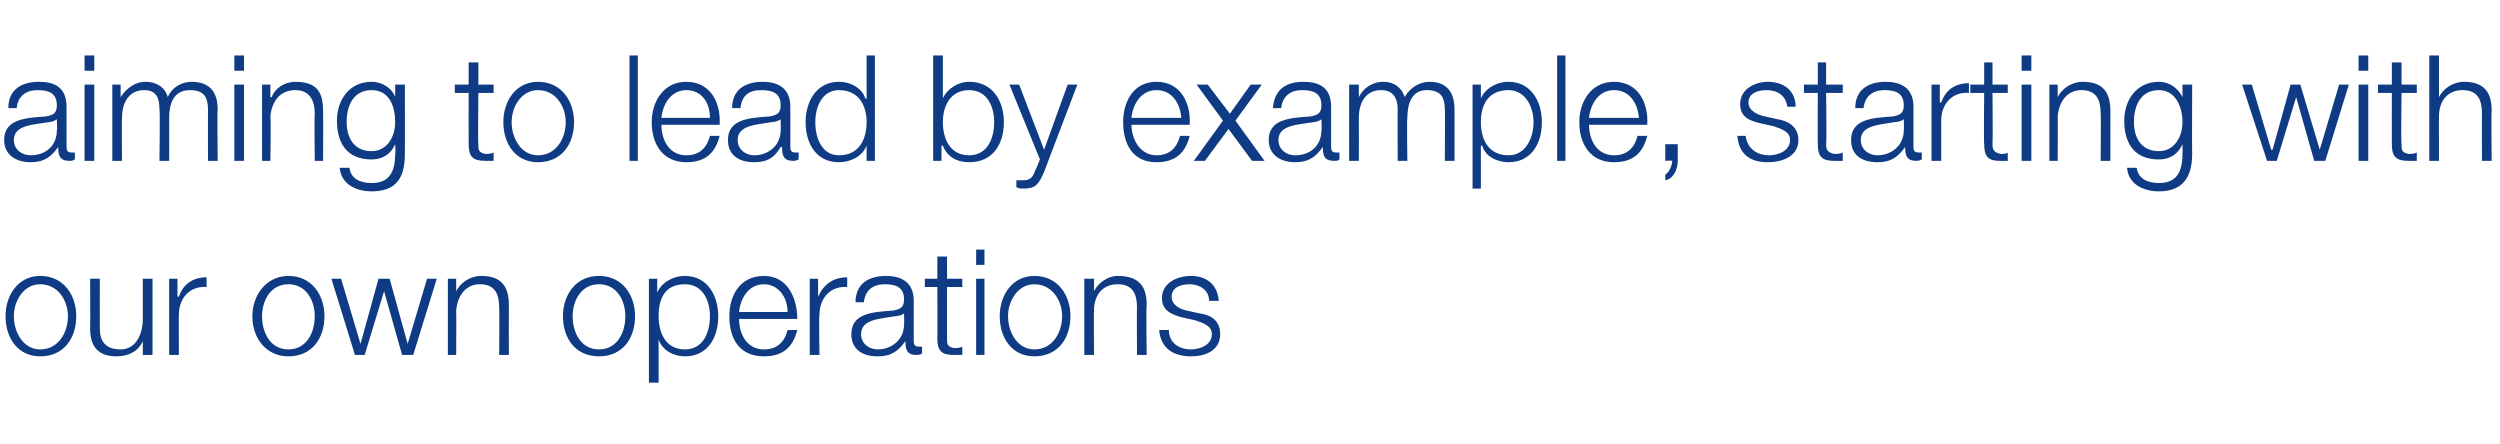
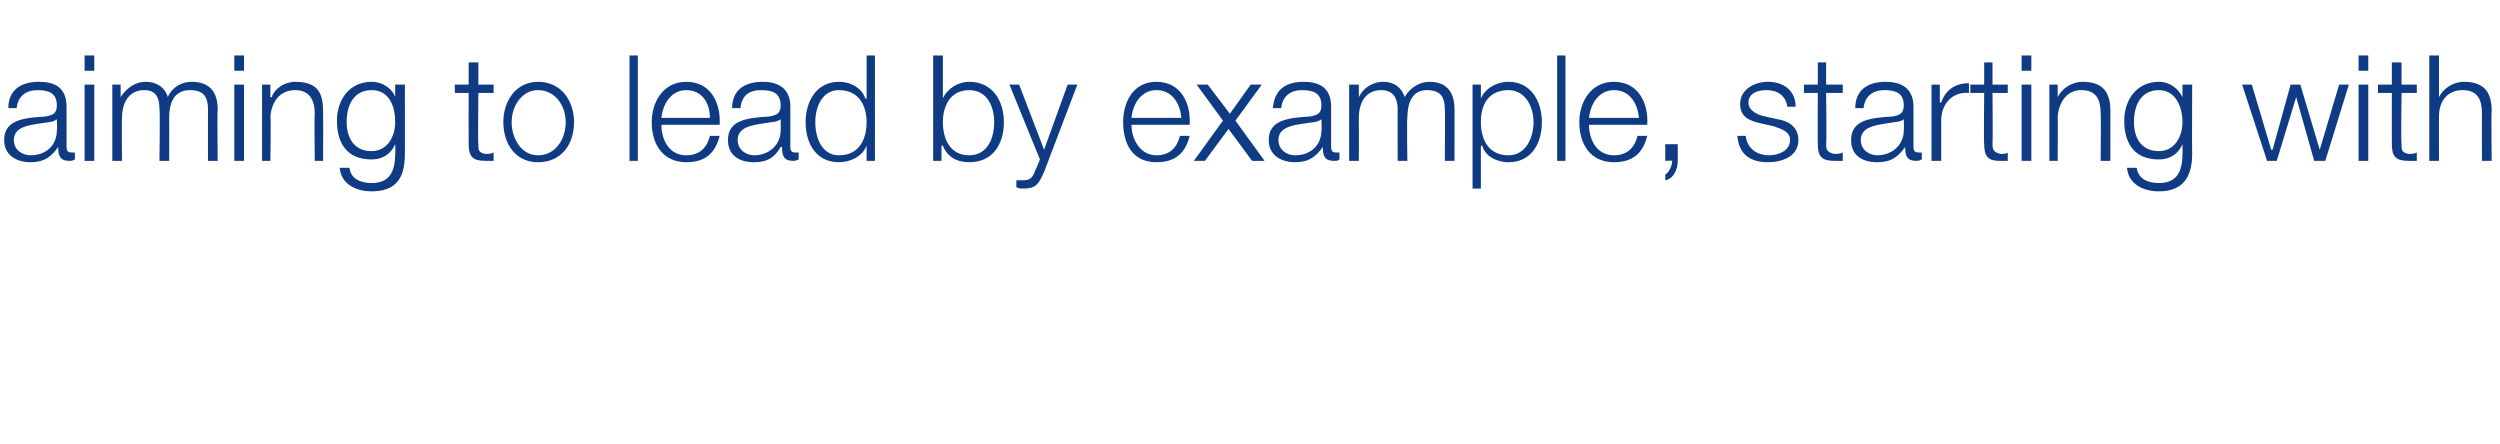
<svg xmlns="http://www.w3.org/2000/svg" version="1.1" width="180.3px" height="32px" viewBox="0 -4 180.3 32" style="top:-4px">
  <desc>aiming to lead by example, starting with our own operations</desc>
  <defs />
  <g id="Polygon156489">
-     <path d="M 1 18.8 C 1 20 1.7 21.2 2.9 21.2 C 4.2 21.2 4.9 20 4.9 18.8 C 4.9 17.7 4.2 16.5 2.9 16.5 C 1.7 16.5 1 17.7 1 18.8 Z M 5.5 18.8 C 5.5 20.4 4.6 21.7 2.9 21.7 C 1.3 21.7 0.4 20.4 0.4 18.8 C 0.4 17.3 1.3 15.9 2.9 15.9 C 4.6 15.9 5.5 17.3 5.5 18.8 Z M 11 21.6 L 10.3 21.6 L 10.3 20.6 C 10.3 20.6 10.33 20.58 10.3 20.6 C 10 21.3 9.3 21.7 8.4 21.7 C 7 21.7 6.5 20.9 6.5 19.7 C 6.52 19.65 6.5 16.1 6.5 16.1 L 7.2 16.1 C 7.2 16.1 7.19 19.66 7.2 19.7 C 7.2 20.6 7.6 21.2 8.7 21.2 C 9.8 21.2 10.3 20.1 10.3 19 C 10.3 18.97 10.3 16.1 10.3 16.1 L 11 16.1 L 11 21.6 Z M 12.2 16.1 L 12.8 16.1 L 12.8 17.4 C 12.8 17.4 12.86 17.38 12.9 17.4 C 13.2 16.5 13.9 16 14.9 16 C 14.9 16 14.9 16.7 14.9 16.7 C 13.7 16.6 12.9 17.5 12.9 18.7 C 12.89 18.65 12.9 21.6 12.9 21.6 L 12.2 21.6 L 12.2 16.1 Z M 18.9 18.8 C 18.9 20 19.5 21.2 20.8 21.2 C 22.1 21.2 22.7 20 22.7 18.8 C 22.7 17.7 22.1 16.5 20.8 16.5 C 19.5 16.5 18.9 17.7 18.9 18.8 Z M 23.4 18.8 C 23.4 20.4 22.5 21.7 20.8 21.7 C 19.2 21.7 18.2 20.4 18.2 18.8 C 18.2 17.3 19.2 15.9 20.8 15.9 C 22.5 15.9 23.4 17.3 23.4 18.8 Z M 23.9 16.1 L 24.6 16.1 L 26 20.8 L 26 20.8 L 27.3 16.1 L 28.1 16.1 L 29.4 20.8 L 29.4 20.8 L 30.8 16.1 L 31.5 16.1 L 29.8 21.6 L 29 21.6 L 27.7 17 L 27.7 17 L 26.3 21.6 L 25.6 21.6 L 23.9 16.1 Z M 32.3 16.1 L 32.9 16.1 L 32.9 17 C 32.9 17 32.94 17.04 32.9 17 C 33.2 16.4 33.9 15.9 34.7 15.9 C 36.2 15.9 36.7 16.7 36.7 18 C 36.69 18.05 36.7 21.6 36.7 21.6 L 36 21.6 C 36 21.6 36.03 18.16 36 18.2 C 36 17.2 35.7 16.5 34.6 16.5 C 33.6 16.5 33 17.3 32.9 18.4 C 32.92 18.38 32.9 21.6 32.9 21.6 L 32.3 21.6 L 32.3 16.1 Z M 41.3 18.8 C 41.3 20 41.9 21.2 43.2 21.2 C 44.5 21.2 45.1 20 45.1 18.8 C 45.1 17.7 44.5 16.5 43.2 16.5 C 41.9 16.5 41.3 17.7 41.3 18.8 Z M 45.8 18.8 C 45.8 20.4 44.9 21.7 43.2 21.7 C 41.5 21.7 40.6 20.4 40.6 18.8 C 40.6 17.3 41.5 15.9 43.2 15.9 C 44.9 15.9 45.8 17.3 45.8 18.8 Z M 46.8 16.1 L 47.4 16.1 L 47.4 17.1 C 47.4 17.1 47.43 17.14 47.4 17.1 C 47.7 16.4 48.5 15.9 49.4 15.9 C 51 15.9 51.8 17.3 51.8 18.8 C 51.8 20.4 51 21.7 49.4 21.7 C 48.6 21.7 47.8 21.3 47.5 20.5 C 47.49 20.53 47.5 20.5 47.5 20.5 L 47.5 23.6 L 46.8 23.6 L 46.8 16.1 Z M 49.4 16.5 C 47.9 16.5 47.5 17.6 47.5 18.8 C 47.5 20 48 21.2 49.4 21.2 C 50.7 21.2 51.2 20 51.2 18.8 C 51.2 17.7 50.7 16.5 49.4 16.5 Z M 56.8 18.5 C 56.8 17.4 56.1 16.5 55.1 16.5 C 54 16.5 53.4 17.5 53.3 18.5 C 53.3 18.5 56.8 18.5 56.8 18.5 Z M 53.3 19 C 53.3 20 53.8 21.2 55.1 21.2 C 56.1 21.2 56.6 20.6 56.8 19.8 C 56.8 19.8 57.5 19.8 57.5 19.8 C 57.2 21 56.5 21.7 55.1 21.7 C 53.3 21.7 52.6 20.4 52.6 18.8 C 52.6 17.4 53.3 15.9 55.1 15.9 C 56.8 15.9 57.5 17.5 57.5 19 C 57.5 19 53.3 19 53.3 19 Z M 58.4 16.1 L 59 16.1 L 59 17.4 C 59 17.4 59.02 17.38 59 17.4 C 59.4 16.5 60.1 16 61.1 16 C 61.1 16 61.1 16.7 61.1 16.7 C 59.9 16.6 59.1 17.5 59.1 18.7 C 59.05 18.65 59.1 21.6 59.1 21.6 L 58.4 21.6 L 58.4 16.1 Z M 61.7 17.8 C 61.7 16.5 62.6 15.9 63.9 15.9 C 64.8 15.9 65.9 16.2 65.9 17.7 C 65.9 17.7 65.9 20.6 65.9 20.6 C 65.9 20.9 66 21 66.3 21 C 66.4 21 66.4 21 66.5 21 C 66.5 21 66.5 21.5 66.5 21.5 C 66.3 21.6 66.2 21.6 66.1 21.6 C 65.4 21.6 65.3 21.2 65.3 20.6 C 65.3 20.6 65.3 20.6 65.3 20.6 C 64.8 21.3 64.3 21.7 63.3 21.7 C 62.2 21.7 61.4 21.2 61.4 20.1 C 61.4 18.6 62.9 18.5 64.4 18.4 C 64.9 18.3 65.2 18.2 65.2 17.6 C 65.2 16.7 64.6 16.5 63.8 16.5 C 63 16.5 62.4 16.9 62.3 17.8 C 62.3 17.8 61.7 17.8 61.7 17.8 Z M 65.2 18.6 C 65.2 18.6 65.2 18.58 65.2 18.6 C 65.1 18.7 64.8 18.8 64.6 18.8 C 63.5 19 62.1 19 62.1 20.1 C 62.1 20.8 62.7 21.2 63.3 21.2 C 64.3 21.2 65.2 20.5 65.2 19.4 C 65.22 19.45 65.2 18.6 65.2 18.6 Z M 68.3 16.1 L 69.4 16.1 L 69.4 16.7 L 68.3 16.7 C 68.3 16.7 68.29 20.35 68.3 20.4 C 68.3 20.8 68.3 21 68.8 21.1 C 69 21.1 69.2 21.1 69.4 21 C 69.4 21 69.4 21.6 69.4 21.6 C 69.2 21.6 69 21.6 68.8 21.6 C 67.9 21.6 67.6 21.3 67.6 20.4 C 67.62 20.4 67.6 16.7 67.6 16.7 L 66.7 16.7 L 66.7 16.1 L 67.6 16.1 L 67.6 14.5 L 68.3 14.5 L 68.3 16.1 Z M 70.4 14 L 71 14 L 71 15.1 L 70.4 15.1 L 70.4 14 Z M 70.4 16.1 L 71 16.1 L 71 21.6 L 70.4 21.6 L 70.4 16.1 Z M 72.7 18.8 C 72.7 20 73.4 21.2 74.6 21.2 C 75.9 21.2 76.6 20 76.6 18.8 C 76.6 17.7 75.9 16.5 74.6 16.5 C 73.4 16.5 72.7 17.7 72.7 18.8 Z M 77.2 18.8 C 77.2 20.4 76.3 21.7 74.6 21.7 C 73 21.7 72.1 20.4 72.1 18.8 C 72.1 17.3 73 15.9 74.6 15.9 C 76.3 15.9 77.2 17.3 77.2 18.8 Z M 78.2 16.1 L 78.9 16.1 L 78.9 17 C 78.9 17 78.9 17.04 78.9 17 C 79.2 16.4 79.9 15.9 80.6 15.9 C 82.2 15.9 82.7 16.7 82.7 18 C 82.65 18.05 82.7 21.6 82.7 21.6 L 82 21.6 C 82 21.6 81.98 18.16 82 18.2 C 82 17.2 81.7 16.5 80.6 16.5 C 79.5 16.5 78.9 17.3 78.9 18.4 C 78.88 18.38 78.9 21.6 78.9 21.6 L 78.2 21.6 L 78.2 16.1 Z M 87.2 17.7 C 87.2 16.9 86.5 16.5 85.8 16.5 C 85.2 16.5 84.5 16.7 84.5 17.4 C 84.5 18 85.1 18.3 85.6 18.4 C 85.6 18.4 86.5 18.6 86.5 18.6 C 87.3 18.7 88 19.1 88 20.1 C 88 21.3 86.9 21.7 85.9 21.7 C 84.6 21.7 83.7 21.1 83.6 19.8 C 83.6 19.8 84.3 19.8 84.3 19.8 C 84.3 20.7 85 21.2 85.9 21.2 C 86.5 21.2 87.4 20.9 87.4 20.1 C 87.4 19.5 86.8 19.3 86.2 19.1 C 86.2 19.1 85.3 18.9 85.3 18.9 C 84.5 18.7 83.8 18.4 83.8 17.5 C 83.8 16.4 84.9 15.9 85.9 15.9 C 87 15.9 87.8 16.5 87.9 17.7 C 87.9 17.7 87.2 17.7 87.2 17.7 Z " stroke="none" fill="#0e3b83" />
-   </g>
+     </g>
  <g id="Polygon156488">
-     <path d="M 0.6 3.8 C 0.6 2.5 1.5 1.9 2.8 1.9 C 3.8 1.9 4.8 2.2 4.8 3.7 C 4.8 3.7 4.8 6.6 4.8 6.6 C 4.8 6.9 4.9 7 5.2 7 C 5.3 7 5.3 7 5.4 7 C 5.4 7 5.4 7.5 5.4 7.5 C 5.2 7.6 5.2 7.6 5 7.6 C 4.3 7.6 4.2 7.2 4.2 6.6 C 4.2 6.6 4.2 6.6 4.2 6.6 C 3.7 7.3 3.2 7.7 2.2 7.7 C 1.2 7.7 0.3 7.2 0.3 6.1 C 0.3 4.6 1.8 4.5 3.3 4.4 C 3.8 4.3 4.1 4.2 4.1 3.6 C 4.1 2.7 3.5 2.5 2.7 2.5 C 1.9 2.5 1.3 2.9 1.2 3.8 C 1.2 3.8 0.6 3.8 0.6 3.8 Z M 4.1 4.6 C 4.1 4.6 4.11 4.58 4.1 4.6 C 4 4.7 3.7 4.8 3.6 4.8 C 2.4 5 1 5 1 6.1 C 1 6.8 1.6 7.2 2.2 7.2 C 3.3 7.2 4.1 6.5 4.1 5.4 C 4.14 5.45 4.1 4.6 4.1 4.6 Z M 6.1 0 L 6.8 0 L 6.8 1.1 L 6.1 1.1 L 6.1 0 Z M 6.1 2.1 L 6.8 2.1 L 6.8 7.6 L 6.1 7.6 L 6.1 2.1 Z M 8.1 2.1 L 8.7 2.1 L 8.7 3 C 8.7 3 8.75 3.02 8.7 3 C 9.1 2.4 9.7 1.9 10.5 1.9 C 11.3 1.9 11.9 2.3 12.1 3 C 12.4 2.3 13.1 1.9 13.8 1.9 C 15.1 1.9 15.7 2.6 15.7 3.9 C 15.66 3.86 15.7 7.6 15.7 7.6 L 15 7.6 C 15 7.6 14.99 3.89 15 3.9 C 15 3 14.7 2.5 13.7 2.5 C 12.5 2.5 12.2 3.5 12.2 4.5 C 12.21 4.47 12.2 7.6 12.2 7.6 L 11.5 7.6 C 11.5 7.6 11.55 3.86 11.5 3.9 C 11.5 3.1 11.3 2.5 10.4 2.5 C 9.3 2.5 8.8 3.4 8.8 4.5 C 8.77 4.52 8.8 7.6 8.8 7.6 L 8.1 7.6 L 8.1 2.1 Z M 16.9 0 L 17.6 0 L 17.6 1.1 L 16.9 1.1 L 16.9 0 Z M 16.9 2.1 L 17.6 2.1 L 17.6 7.6 L 16.9 7.6 L 16.9 2.1 Z M 18.9 2.1 L 19.5 2.1 L 19.5 3 C 19.5 3 19.57 3.04 19.6 3 C 19.8 2.4 20.5 1.9 21.3 1.9 C 22.9 1.9 23.3 2.7 23.3 4 C 23.32 4.05 23.3 7.6 23.3 7.6 L 22.7 7.6 C 22.7 7.6 22.66 4.16 22.7 4.2 C 22.7 3.2 22.3 2.5 21.3 2.5 C 20.2 2.5 19.6 3.3 19.5 4.4 C 19.55 4.38 19.5 7.6 19.5 7.6 L 18.9 7.6 L 18.9 2.1 Z M 29.2 7.1 C 29.2 8.8 28.6 9.8 26.8 9.8 C 25.7 9.8 24.6 9.3 24.5 8.1 C 24.5 8.1 25.2 8.1 25.2 8.1 C 25.3 8.9 26 9.2 26.8 9.2 C 28 9.2 28.5 8.5 28.5 7.1 C 28.54 7.12 28.5 6.4 28.5 6.4 C 28.5 6.4 28.52 6.38 28.5 6.4 C 28.2 7.1 27.6 7.5 26.8 7.5 C 25 7.5 24.3 6.3 24.3 4.7 C 24.3 3.2 25.2 1.9 26.8 1.9 C 27.6 1.9 28.3 2.4 28.5 3 C 28.52 3.04 28.5 3 28.5 3 L 28.5 2.1 L 29.2 2.1 C 29.2 2.1 29.21 7.12 29.2 7.1 Z M 28.5 4.8 C 28.5 3.7 28.1 2.5 26.8 2.5 C 25.5 2.5 25 3.6 25 4.8 C 25 5.9 25.5 6.9 26.8 6.9 C 27.9 6.9 28.5 5.9 28.5 4.8 Z M 34.5 2.1 L 35.6 2.1 L 35.6 2.7 L 34.5 2.7 C 34.5 2.7 34.46 6.35 34.5 6.4 C 34.5 6.8 34.5 7 35 7.1 C 35.2 7.1 35.4 7.1 35.6 7 C 35.6 7 35.6 7.6 35.6 7.6 C 35.4 7.6 35.2 7.6 35 7.6 C 34.1 7.6 33.8 7.3 33.8 6.4 C 33.79 6.4 33.8 2.7 33.8 2.7 L 32.8 2.7 L 32.8 2.1 L 33.8 2.1 L 33.8 0.5 L 34.5 0.5 L 34.5 2.1 Z M 36.9 4.8 C 36.9 6 37.6 7.2 38.8 7.2 C 40.1 7.2 40.8 6 40.8 4.8 C 40.8 3.7 40.1 2.5 38.8 2.5 C 37.6 2.5 36.9 3.7 36.9 4.8 Z M 41.4 4.8 C 41.4 6.4 40.5 7.7 38.8 7.7 C 37.2 7.7 36.3 6.4 36.3 4.8 C 36.3 3.3 37.2 1.9 38.8 1.9 C 40.5 1.9 41.4 3.3 41.4 4.8 Z M 45.4 0 L 46 0 L 46 7.6 L 45.4 7.6 L 45.4 0 Z M 51.2 4.5 C 51.2 3.4 50.6 2.5 49.5 2.5 C 48.4 2.5 47.8 3.5 47.7 4.5 C 47.7 4.5 51.2 4.5 51.2 4.5 Z M 47.7 5 C 47.7 6 48.2 7.2 49.5 7.2 C 50.5 7.2 51 6.6 51.2 5.8 C 51.2 5.8 51.9 5.8 51.9 5.8 C 51.6 7 50.9 7.7 49.5 7.7 C 47.8 7.7 47 6.4 47 4.8 C 47 3.4 47.8 1.9 49.5 1.9 C 51.3 1.9 52 3.5 51.9 5 C 51.9 5 47.7 5 47.7 5 Z M 52.8 3.8 C 52.8 2.5 53.7 1.9 55 1.9 C 55.9 1.9 57 2.2 57 3.7 C 57 3.7 57 6.6 57 6.6 C 57 6.9 57.1 7 57.4 7 C 57.4 7 57.5 7 57.6 7 C 57.6 7 57.6 7.5 57.6 7.5 C 57.4 7.6 57.3 7.6 57.2 7.6 C 56.5 7.6 56.4 7.2 56.4 6.6 C 56.4 6.6 56.3 6.6 56.3 6.6 C 55.9 7.3 55.4 7.7 54.4 7.7 C 53.3 7.7 52.5 7.2 52.5 6.1 C 52.5 4.6 54 4.5 55.5 4.4 C 56 4.3 56.3 4.2 56.3 3.6 C 56.3 2.7 55.7 2.5 54.9 2.5 C 54 2.5 53.5 2.9 53.4 3.8 C 53.4 3.8 52.8 3.8 52.8 3.8 Z M 56.3 4.6 C 56.3 4.6 56.29 4.58 56.3 4.6 C 56.2 4.7 55.9 4.8 55.7 4.8 C 54.6 5 53.2 5 53.2 6.1 C 53.2 6.8 53.8 7.2 54.4 7.2 C 55.4 7.2 56.3 6.5 56.3 5.4 C 56.32 5.45 56.3 4.6 56.3 4.6 Z M 63.1 7.6 L 62.5 7.6 L 62.5 6.5 C 62.5 6.5 62.5 6.53 62.5 6.5 C 62.2 7.3 61.3 7.7 60.5 7.7 C 58.9 7.7 58.1 6.4 58.1 4.8 C 58.1 3.3 58.9 1.9 60.5 1.9 C 61.4 1.9 62.2 2.4 62.4 3.1 C 62.44 3.14 62.5 3.1 62.5 3.1 L 62.5 0 L 63.1 0 L 63.1 7.6 Z M 60.5 7.2 C 62 7.2 62.5 6 62.5 4.8 C 62.5 3.7 62 2.5 60.5 2.5 C 59.3 2.5 58.8 3.7 58.8 4.8 C 58.8 6 59.3 7.2 60.5 7.2 Z M 67.3 0 L 68 0 L 68 3.1 C 68 3.1 68.01 3.14 68 3.1 C 68.3 2.4 69.1 1.9 69.9 1.9 C 71.6 1.9 72.4 3.3 72.4 4.8 C 72.4 6.4 71.6 7.7 69.9 7.7 C 69 7.7 68.3 7.3 68 6.5 C 67.96 6.53 67.9 6.5 67.9 6.5 L 67.9 7.6 L 67.3 7.6 L 67.3 0 Z M 69.9 2.5 C 68.5 2.5 68 3.7 68 4.8 C 68 6 68.5 7.2 69.9 7.2 C 71.2 7.2 71.7 6 71.7 4.8 C 71.7 3.7 71.2 2.5 69.9 2.5 Z M 72.8 2.1 L 73.5 2.1 L 75.3 6.8 L 77 2.1 L 77.7 2.1 C 77.7 2.1 75.29 8.41 75.3 8.4 C 74.9 9.3 74.7 9.6 73.8 9.6 C 73.6 9.6 73.5 9.6 73.3 9.5 C 73.3 9.5 73.3 9 73.3 9 C 73.5 9 73.6 9 73.8 9 C 74.4 9 74.5 8.7 74.7 8.2 C 74.74 8.17 75 7.5 75 7.5 L 72.8 2.1 Z M 85.2 4.5 C 85.1 3.4 84.5 2.5 83.4 2.5 C 82.3 2.5 81.7 3.5 81.6 4.5 C 81.6 4.5 85.2 4.5 85.2 4.5 Z M 81.6 5 C 81.6 6 82.2 7.2 83.4 7.2 C 84.4 7.2 84.9 6.6 85.1 5.8 C 85.1 5.8 85.8 5.8 85.8 5.8 C 85.5 7 84.8 7.7 83.4 7.7 C 81.7 7.7 81 6.4 81 4.8 C 81 3.4 81.7 1.9 83.4 1.9 C 85.2 1.9 85.9 3.5 85.8 5 C 85.8 5 81.6 5 81.6 5 Z M 88.2 4.7 L 86.3 2.1 L 87.1 2.1 L 88.7 4.2 L 90.2 2.1 L 91 2.1 L 89.1 4.7 L 91.2 7.6 L 90.3 7.6 L 88.6 5.3 L 86.9 7.6 L 86.1 7.6 L 88.2 4.7 Z M 91.8 3.8 C 91.9 2.5 92.7 1.9 94 1.9 C 95 1.9 96 2.2 96 3.7 C 96 3.7 96 6.6 96 6.6 C 96 6.9 96.1 7 96.4 7 C 96.5 7 96.5 7 96.6 7 C 96.6 7 96.6 7.5 96.6 7.5 C 96.5 7.6 96.4 7.6 96.2 7.6 C 95.5 7.6 95.4 7.2 95.4 6.6 C 95.4 6.6 95.4 6.6 95.4 6.6 C 94.9 7.3 94.4 7.7 93.4 7.7 C 92.4 7.7 91.5 7.2 91.5 6.1 C 91.5 4.6 93 4.5 94.5 4.4 C 95 4.3 95.3 4.2 95.3 3.6 C 95.3 2.7 94.7 2.5 93.9 2.5 C 93.1 2.5 92.5 2.9 92.4 3.8 C 92.4 3.8 91.8 3.8 91.8 3.8 Z M 95.3 4.6 C 95.3 4.6 95.32 4.58 95.3 4.6 C 95.2 4.7 94.9 4.8 94.8 4.8 C 93.6 5 92.2 5 92.2 6.1 C 92.2 6.8 92.8 7.2 93.4 7.2 C 94.5 7.2 95.3 6.5 95.3 5.4 C 95.34 5.45 95.3 4.6 95.3 4.6 Z M 97.3 2.1 L 98 2.1 L 98 3 C 98 3 97.99 3.02 98 3 C 98.3 2.4 98.9 1.9 99.8 1.9 C 100.5 1.9 101.1 2.3 101.3 3 C 101.7 2.3 102.4 1.9 103.1 1.9 C 104.3 1.9 104.9 2.6 104.9 3.9 C 104.9 3.86 104.9 7.6 104.9 7.6 L 104.2 7.6 C 104.2 7.6 104.23 3.89 104.2 3.9 C 104.2 3 103.9 2.5 102.9 2.5 C 101.8 2.5 101.5 3.5 101.5 4.5 C 101.45 4.47 101.5 7.6 101.5 7.6 L 100.8 7.6 C 100.8 7.6 100.79 3.86 100.8 3.9 C 100.8 3.1 100.5 2.5 99.6 2.5 C 98.5 2.5 98 3.4 98 4.5 C 98.01 4.52 98 7.6 98 7.6 L 97.3 7.6 L 97.3 2.1 Z M 106.2 2.1 L 106.8 2.1 L 106.8 3.1 C 106.8 3.1 106.81 3.14 106.8 3.1 C 107.1 2.4 107.9 1.9 108.8 1.9 C 110.4 1.9 111.2 3.3 111.2 4.8 C 111.2 6.4 110.4 7.7 108.8 7.7 C 108 7.7 107.1 7.3 106.9 6.5 C 106.86 6.53 106.8 6.5 106.8 6.5 L 106.8 9.6 L 106.2 9.6 L 106.2 2.1 Z M 108.8 2.5 C 107.3 2.5 106.8 3.6 106.8 4.8 C 106.8 6 107.3 7.2 108.8 7.2 C 110 7.2 110.6 6 110.6 4.8 C 110.6 3.7 110 2.5 108.8 2.5 Z M 112.3 0 L 112.9 0 L 112.9 7.6 L 112.3 7.6 L 112.3 0 Z M 118.2 4.5 C 118.1 3.4 117.5 2.5 116.4 2.5 C 115.3 2.5 114.7 3.5 114.6 4.5 C 114.6 4.5 118.2 4.5 118.2 4.5 Z M 114.6 5 C 114.6 6 115.1 7.2 116.4 7.2 C 117.4 7.2 117.9 6.6 118.1 5.8 C 118.1 5.8 118.8 5.8 118.8 5.8 C 118.5 7 117.8 7.7 116.4 7.7 C 114.7 7.7 113.9 6.4 113.9 4.8 C 113.9 3.4 114.7 1.9 116.4 1.9 C 118.2 1.9 118.9 3.5 118.8 5 C 118.8 5 114.6 5 114.6 5 Z M 121 6.4 C 121 6.4 121 7.58 121 7.6 C 121 8.2 120.7 8.9 120.1 9 C 120.1 9 120.1 8.6 120.1 8.6 C 120.4 8.4 120.6 7.9 120.6 7.6 C 120.56 7.57 120.1 7.6 120.1 7.6 L 120.1 6.4 L 121 6.4 Z M 128.9 3.7 C 128.8 2.9 128.2 2.5 127.4 2.5 C 126.8 2.5 126.1 2.7 126.1 3.4 C 126.1 4 126.8 4.3 127.3 4.4 C 127.3 4.4 128.2 4.6 128.2 4.6 C 128.9 4.7 129.7 5.1 129.7 6.1 C 129.7 7.3 128.5 7.7 127.5 7.7 C 126.2 7.7 125.4 7.1 125.3 5.8 C 125.3 5.8 125.9 5.8 125.9 5.8 C 126 6.7 126.7 7.2 127.6 7.2 C 128.2 7.2 129.1 6.9 129.1 6.1 C 129.1 5.5 128.5 5.3 127.9 5.1 C 127.9 5.1 127 4.9 127 4.9 C 126.1 4.7 125.5 4.4 125.5 3.5 C 125.5 2.4 126.6 1.9 127.5 1.9 C 128.6 1.9 129.5 2.5 129.5 3.7 C 129.5 3.7 128.9 3.7 128.9 3.7 Z M 131.7 2.1 L 132.9 2.1 L 132.9 2.7 L 131.7 2.7 C 131.7 2.7 131.75 6.35 131.7 6.4 C 131.7 6.8 131.8 7 132.3 7.1 C 132.5 7.1 132.7 7.1 132.9 7 C 132.9 7 132.9 7.6 132.9 7.6 C 132.7 7.6 132.5 7.6 132.3 7.6 C 131.4 7.6 131.1 7.3 131.1 6.4 C 131.08 6.4 131.1 2.7 131.1 2.7 L 130.1 2.7 L 130.1 2.1 L 131.1 2.1 L 131.1 0.5 L 131.7 0.5 L 131.7 2.1 Z M 133.8 3.8 C 133.8 2.5 134.7 1.9 136 1.9 C 136.9 1.9 138 2.2 138 3.7 C 138 3.7 138 6.6 138 6.6 C 138 6.9 138.1 7 138.4 7 C 138.5 7 138.5 7 138.6 7 C 138.6 7 138.6 7.5 138.6 7.5 C 138.4 7.6 138.3 7.6 138.2 7.6 C 137.5 7.6 137.4 7.2 137.4 6.6 C 137.4 6.6 137.4 6.6 137.4 6.6 C 136.9 7.3 136.4 7.7 135.4 7.7 C 134.3 7.7 133.5 7.2 133.5 6.1 C 133.5 4.6 135 4.5 136.5 4.4 C 137 4.3 137.3 4.2 137.3 3.6 C 137.3 2.7 136.7 2.5 135.9 2.5 C 135.1 2.5 134.5 2.9 134.4 3.8 C 134.4 3.8 133.8 3.8 133.8 3.8 Z M 137.3 4.6 C 137.3 4.6 137.3 4.58 137.3 4.6 C 137.2 4.7 136.9 4.8 136.7 4.8 C 135.6 5 134.2 5 134.2 6.1 C 134.2 6.8 134.8 7.2 135.4 7.2 C 136.4 7.2 137.3 6.5 137.3 5.4 C 137.33 5.45 137.3 4.6 137.3 4.6 Z M 139.3 2.1 L 139.9 2.1 L 139.9 3.4 C 139.9 3.4 139.96 3.38 140 3.4 C 140.3 2.5 141 2 142 2 C 142 2 142 2.7 142 2.7 C 140.8 2.6 140 3.5 140 4.7 C 140 4.65 140 7.6 140 7.6 L 139.3 7.6 L 139.3 2.1 Z M 143.7 2.1 L 144.8 2.1 L 144.8 2.7 L 143.7 2.7 C 143.7 2.7 143.73 6.35 143.7 6.4 C 143.7 6.8 143.8 7 144.3 7.1 C 144.5 7.1 144.7 7.1 144.8 7 C 144.8 7 144.8 7.6 144.8 7.6 C 144.6 7.6 144.4 7.6 144.2 7.6 C 143.4 7.6 143.1 7.3 143.1 6.4 C 143.06 6.4 143.1 2.7 143.1 2.7 L 142.1 2.7 L 142.1 2.1 L 143.1 2.1 L 143.1 0.5 L 143.7 0.5 L 143.7 2.1 Z M 145.8 0 L 146.5 0 L 146.5 1.1 L 145.8 1.1 L 145.8 0 Z M 145.8 2.1 L 146.5 2.1 L 146.5 7.6 L 145.8 7.6 L 145.8 2.1 Z M 147.8 2.1 L 148.4 2.1 L 148.4 3 C 148.4 3 148.45 3.04 148.4 3 C 148.7 2.4 149.4 1.9 150.2 1.9 C 151.7 1.9 152.2 2.7 152.2 4 C 152.2 4.05 152.2 7.6 152.2 7.6 L 151.5 7.6 C 151.5 7.6 151.53 4.16 151.5 4.2 C 151.5 3.2 151.2 2.5 150.1 2.5 C 149.1 2.5 148.5 3.3 148.4 4.4 C 148.42 4.38 148.4 7.6 148.4 7.6 L 147.8 7.6 L 147.8 2.1 Z M 158.1 7.1 C 158.1 8.8 157.4 9.8 155.7 9.8 C 154.6 9.8 153.5 9.3 153.4 8.1 C 153.4 8.1 154.1 8.1 154.1 8.1 C 154.2 8.9 154.9 9.2 155.7 9.2 C 156.9 9.2 157.4 8.5 157.4 7.1 C 157.42 7.12 157.4 6.4 157.4 6.4 C 157.4 6.4 157.39 6.38 157.4 6.4 C 157.1 7.1 156.5 7.5 155.7 7.5 C 153.9 7.5 153.2 6.3 153.2 4.7 C 153.2 3.2 154.1 1.9 155.7 1.9 C 156.5 1.9 157.1 2.4 157.4 3 C 157.39 3.04 157.4 3 157.4 3 L 157.4 2.1 L 158.1 2.1 C 158.1 2.1 158.08 7.12 158.1 7.1 Z M 157.4 4.8 C 157.4 3.7 156.9 2.5 155.7 2.5 C 154.4 2.5 153.9 3.6 153.9 4.8 C 153.9 5.9 154.4 6.9 155.7 6.9 C 156.8 6.9 157.4 5.9 157.4 4.8 Z M 161.7 2.1 L 162.4 2.1 L 163.8 6.8 L 163.9 6.8 L 165.2 2.1 L 165.9 2.1 L 167.3 6.8 L 167.3 6.8 L 168.7 2.1 L 169.4 2.1 L 167.7 7.6 L 166.9 7.6 L 165.6 3 L 165.6 3 L 164.2 7.6 L 163.5 7.6 L 161.7 2.1 Z M 170.1 0 L 170.8 0 L 170.8 1.1 L 170.1 1.1 L 170.1 0 Z M 170.1 2.1 L 170.8 2.1 L 170.8 7.6 L 170.1 7.6 L 170.1 2.1 Z M 173.2 2.1 L 174.3 2.1 L 174.3 2.7 L 173.2 2.7 C 173.2 2.7 173.15 6.35 173.2 6.4 C 173.2 6.8 173.2 7 173.7 7.1 C 173.9 7.1 174.1 7.1 174.3 7 C 174.3 7 174.3 7.6 174.3 7.6 C 174.1 7.6 173.9 7.6 173.7 7.6 C 172.8 7.6 172.5 7.3 172.5 6.4 C 172.49 6.4 172.5 2.7 172.5 2.7 L 171.5 2.7 L 171.5 2.1 L 172.5 2.1 L 172.5 0.5 L 173.2 0.5 L 173.2 2.1 Z M 175.2 0 L 175.9 0 L 175.9 3 C 175.9 3 175.91 3.04 175.9 3 C 176.2 2.4 176.9 1.9 177.7 1.9 C 179.2 1.9 179.7 2.7 179.7 4 C 179.66 4.05 179.7 7.6 179.7 7.6 L 179 7.6 C 179 7.6 178.99 4.16 179 4.2 C 179 3.2 178.7 2.5 177.6 2.5 C 176.5 2.5 175.9 3.3 175.9 4.4 C 175.89 4.38 175.9 7.6 175.9 7.6 L 175.2 7.6 L 175.2 0 Z " stroke="none" fill="#0e3b83" />
+     <path d="M 0.6 3.8 C 0.6 2.5 1.5 1.9 2.8 1.9 C 3.8 1.9 4.8 2.2 4.8 3.7 C 4.8 3.7 4.8 6.6 4.8 6.6 C 4.8 6.9 4.9 7 5.2 7 C 5.3 7 5.3 7 5.4 7 C 5.4 7 5.4 7.5 5.4 7.5 C 5.2 7.6 5.2 7.6 5 7.6 C 4.3 7.6 4.2 7.2 4.2 6.6 C 4.2 6.6 4.2 6.6 4.2 6.6 C 3.7 7.3 3.2 7.7 2.2 7.7 C 1.2 7.7 0.3 7.2 0.3 6.1 C 0.3 4.6 1.8 4.5 3.3 4.4 C 3.8 4.3 4.1 4.2 4.1 3.6 C 4.1 2.7 3.5 2.5 2.7 2.5 C 1.9 2.5 1.3 2.9 1.2 3.8 C 1.2 3.8 0.6 3.8 0.6 3.8 Z M 4.1 4.6 C 4.1 4.6 4.11 4.58 4.1 4.6 C 4 4.7 3.7 4.8 3.6 4.8 C 2.4 5 1 5 1 6.1 C 1 6.8 1.6 7.2 2.2 7.2 C 3.3 7.2 4.1 6.5 4.1 5.4 C 4.14 5.45 4.1 4.6 4.1 4.6 Z M 6.1 0 L 6.8 0 L 6.8 1.1 L 6.1 1.1 L 6.1 0 Z M 6.1 2.1 L 6.8 2.1 L 6.8 7.6 L 6.1 7.6 L 6.1 2.1 Z M 8.1 2.1 L 8.7 2.1 L 8.7 3 C 8.7 3 8.75 3.02 8.7 3 C 9.1 2.4 9.7 1.9 10.5 1.9 C 11.3 1.9 11.9 2.3 12.1 3 C 12.4 2.3 13.1 1.9 13.8 1.9 C 15.1 1.9 15.7 2.6 15.7 3.9 C 15.66 3.86 15.7 7.6 15.7 7.6 L 15 7.6 C 15 7.6 14.99 3.89 15 3.9 C 15 3 14.7 2.5 13.7 2.5 C 12.5 2.5 12.2 3.5 12.2 4.5 C 12.21 4.47 12.2 7.6 12.2 7.6 L 11.5 7.6 C 11.5 7.6 11.55 3.86 11.5 3.9 C 11.5 3.1 11.3 2.5 10.4 2.5 C 9.3 2.5 8.8 3.4 8.8 4.5 C 8.77 4.52 8.8 7.6 8.8 7.6 L 8.1 7.6 L 8.1 2.1 Z M 16.9 0 L 17.6 0 L 17.6 1.1 L 16.9 1.1 L 16.9 0 Z M 16.9 2.1 L 17.6 2.1 L 17.6 7.6 L 16.9 7.6 L 16.9 2.1 Z M 18.9 2.1 L 19.5 2.1 L 19.5 3 C 19.5 3 19.57 3.04 19.6 3 C 19.8 2.4 20.5 1.9 21.3 1.9 C 22.9 1.9 23.3 2.7 23.3 4 C 23.32 4.05 23.3 7.6 23.3 7.6 L 22.7 7.6 C 22.7 7.6 22.66 4.16 22.7 4.2 C 22.7 3.2 22.3 2.5 21.3 2.5 C 20.2 2.5 19.6 3.3 19.5 4.4 C 19.55 4.38 19.5 7.6 19.5 7.6 L 18.9 7.6 L 18.9 2.1 Z M 29.2 7.1 C 29.2 8.8 28.6 9.8 26.8 9.8 C 25.7 9.8 24.6 9.3 24.5 8.1 C 24.5 8.1 25.2 8.1 25.2 8.1 C 25.3 8.9 26 9.2 26.8 9.2 C 28 9.2 28.5 8.5 28.5 7.1 C 28.54 7.12 28.5 6.4 28.5 6.4 C 28.5 6.4 28.52 6.38 28.5 6.4 C 28.2 7.1 27.6 7.5 26.8 7.5 C 25 7.5 24.3 6.3 24.3 4.7 C 24.3 3.2 25.2 1.9 26.8 1.9 C 27.6 1.9 28.3 2.4 28.5 3 C 28.52 3.04 28.5 3 28.5 3 L 28.5 2.1 L 29.2 2.1 C 29.2 2.1 29.21 7.12 29.2 7.1 Z M 28.5 4.8 C 28.5 3.7 28.1 2.5 26.8 2.5 C 25.5 2.5 25 3.6 25 4.8 C 25 5.9 25.5 6.9 26.8 6.9 C 27.9 6.9 28.5 5.9 28.5 4.8 Z M 34.5 2.1 L 35.6 2.1 L 35.6 2.7 L 34.5 2.7 C 34.5 2.7 34.46 6.35 34.5 6.4 C 34.5 6.8 34.5 7 35 7.1 C 35.2 7.1 35.4 7.1 35.6 7 C 35.6 7 35.6 7.6 35.6 7.6 C 35.4 7.6 35.2 7.6 35 7.6 C 34.1 7.6 33.8 7.3 33.8 6.4 C 33.79 6.4 33.8 2.7 33.8 2.7 L 32.8 2.7 L 32.8 2.1 L 33.8 2.1 L 33.8 0.5 L 34.5 0.5 L 34.5 2.1 Z M 36.9 4.8 C 36.9 6 37.6 7.2 38.8 7.2 C 40.1 7.2 40.8 6 40.8 4.8 C 40.8 3.7 40.1 2.5 38.8 2.5 C 37.6 2.5 36.9 3.7 36.9 4.8 Z M 41.4 4.8 C 41.4 6.4 40.5 7.7 38.8 7.7 C 37.2 7.7 36.3 6.4 36.3 4.8 C 36.3 3.3 37.2 1.9 38.8 1.9 C 40.5 1.9 41.4 3.3 41.4 4.8 Z M 45.4 0 L 46 0 L 46 7.6 L 45.4 7.6 L 45.4 0 Z M 51.2 4.5 C 51.2 3.4 50.6 2.5 49.5 2.5 C 48.4 2.5 47.8 3.5 47.7 4.5 C 47.7 4.5 51.2 4.5 51.2 4.5 Z M 47.7 5 C 47.7 6 48.2 7.2 49.5 7.2 C 50.5 7.2 51 6.6 51.2 5.8 C 51.2 5.8 51.9 5.8 51.9 5.8 C 51.6 7 50.9 7.7 49.5 7.7 C 47.8 7.7 47 6.4 47 4.8 C 47 3.4 47.8 1.9 49.5 1.9 C 51.3 1.9 52 3.5 51.9 5 C 51.9 5 47.7 5 47.7 5 Z M 52.8 3.8 C 52.8 2.5 53.7 1.9 55 1.9 C 55.9 1.9 57 2.2 57 3.7 C 57 3.7 57 6.6 57 6.6 C 57 6.9 57.1 7 57.4 7 C 57.4 7 57.5 7 57.6 7 C 57.6 7 57.6 7.5 57.6 7.5 C 57.4 7.6 57.3 7.6 57.2 7.6 C 56.5 7.6 56.4 7.2 56.4 6.6 C 56.4 6.6 56.3 6.6 56.3 6.6 C 55.9 7.3 55.4 7.7 54.4 7.7 C 53.3 7.7 52.5 7.2 52.5 6.1 C 52.5 4.6 54 4.5 55.5 4.4 C 56 4.3 56.3 4.2 56.3 3.6 C 56.3 2.7 55.7 2.5 54.9 2.5 C 54 2.5 53.5 2.9 53.4 3.8 C 53.4 3.8 52.8 3.8 52.8 3.8 Z M 56.3 4.6 C 56.3 4.6 56.29 4.58 56.3 4.6 C 56.2 4.7 55.9 4.8 55.7 4.8 C 54.6 5 53.2 5 53.2 6.1 C 53.2 6.8 53.8 7.2 54.4 7.2 C 55.4 7.2 56.3 6.5 56.3 5.4 C 56.32 5.45 56.3 4.6 56.3 4.6 Z M 63.1 7.6 L 62.5 7.6 L 62.5 6.5 C 62.5 6.5 62.5 6.53 62.5 6.5 C 62.2 7.3 61.3 7.7 60.5 7.7 C 58.9 7.7 58.1 6.4 58.1 4.8 C 58.1 3.3 58.9 1.9 60.5 1.9 C 61.4 1.9 62.2 2.4 62.4 3.1 C 62.44 3.14 62.5 3.1 62.5 3.1 L 62.5 0 L 63.1 0 L 63.1 7.6 Z M 60.5 7.2 C 62 7.2 62.5 6 62.5 4.8 C 62.5 3.7 62 2.5 60.5 2.5 C 59.3 2.5 58.8 3.7 58.8 4.8 C 58.8 6 59.3 7.2 60.5 7.2 Z M 67.3 0 L 68 0 L 68 3.1 C 68 3.1 68.01 3.14 68 3.1 C 68.3 2.4 69.1 1.9 69.9 1.9 C 71.6 1.9 72.4 3.3 72.4 4.8 C 72.4 6.4 71.6 7.7 69.9 7.7 C 69 7.7 68.3 7.3 68 6.5 C 67.96 6.53 67.9 6.5 67.9 6.5 L 67.9 7.6 L 67.3 7.6 L 67.3 0 Z M 69.9 2.5 C 68.5 2.5 68 3.7 68 4.8 C 68 6 68.5 7.2 69.9 7.2 C 71.2 7.2 71.7 6 71.7 4.8 C 71.7 3.7 71.2 2.5 69.9 2.5 Z M 72.8 2.1 L 73.5 2.1 L 75.3 6.8 L 77 2.1 L 77.7 2.1 C 77.7 2.1 75.29 8.41 75.3 8.4 C 74.9 9.3 74.7 9.6 73.8 9.6 C 73.6 9.6 73.5 9.6 73.3 9.5 C 73.3 9.5 73.3 9 73.3 9 C 73.5 9 73.6 9 73.8 9 C 74.4 9 74.5 8.7 74.7 8.2 C 74.74 8.17 75 7.5 75 7.5 L 72.8 2.1 Z M 85.2 4.5 C 85.1 3.4 84.5 2.5 83.4 2.5 C 82.3 2.5 81.7 3.5 81.6 4.5 C 81.6 4.5 85.2 4.5 85.2 4.5 Z M 81.6 5 C 81.6 6 82.2 7.2 83.4 7.2 C 84.4 7.2 84.9 6.6 85.1 5.8 C 85.1 5.8 85.8 5.8 85.8 5.8 C 85.5 7 84.8 7.7 83.4 7.7 C 81.7 7.7 81 6.4 81 4.8 C 81 3.4 81.7 1.9 83.4 1.9 C 85.2 1.9 85.9 3.5 85.8 5 C 85.8 5 81.6 5 81.6 5 Z M 88.2 4.7 L 86.3 2.1 L 87.1 2.1 L 88.7 4.2 L 90.2 2.1 L 91 2.1 L 89.1 4.7 L 91.2 7.6 L 90.3 7.6 L 88.6 5.3 L 86.9 7.6 L 86.1 7.6 L 88.2 4.7 Z M 91.8 3.8 C 91.9 2.5 92.7 1.9 94 1.9 C 95 1.9 96 2.2 96 3.7 C 96 3.7 96 6.6 96 6.6 C 96 6.9 96.1 7 96.4 7 C 96.5 7 96.5 7 96.6 7 C 96.6 7 96.6 7.5 96.6 7.5 C 96.5 7.6 96.4 7.6 96.2 7.6 C 95.5 7.6 95.4 7.2 95.4 6.6 C 95.4 6.6 95.4 6.6 95.4 6.6 C 94.9 7.3 94.4 7.7 93.4 7.7 C 92.4 7.7 91.5 7.2 91.5 6.1 C 91.5 4.6 93 4.5 94.5 4.4 C 95 4.3 95.3 4.2 95.3 3.6 C 95.3 2.7 94.7 2.5 93.9 2.5 C 93.1 2.5 92.5 2.9 92.4 3.8 C 92.4 3.8 91.8 3.8 91.8 3.8 Z M 95.3 4.6 C 95.3 4.6 95.32 4.58 95.3 4.6 C 95.2 4.7 94.9 4.8 94.8 4.8 C 93.6 5 92.2 5 92.2 6.1 C 92.2 6.8 92.8 7.2 93.4 7.2 C 94.5 7.2 95.3 6.5 95.3 5.4 C 95.34 5.45 95.3 4.6 95.3 4.6 Z M 97.3 2.1 L 98 2.1 L 98 3 C 98 3 97.99 3.02 98 3 C 98.3 2.4 98.9 1.9 99.8 1.9 C 100.5 1.9 101.1 2.3 101.3 3 C 101.7 2.3 102.4 1.9 103.1 1.9 C 104.3 1.9 104.9 2.6 104.9 3.9 C 104.9 3.86 104.9 7.6 104.9 7.6 L 104.2 7.6 C 104.2 7.6 104.23 3.89 104.2 3.9 C 104.2 3 103.9 2.5 102.9 2.5 C 101.8 2.5 101.5 3.5 101.5 4.5 C 101.45 4.47 101.5 7.6 101.5 7.6 L 100.8 7.6 C 100.8 7.6 100.79 3.86 100.8 3.9 C 100.8 3.1 100.5 2.5 99.6 2.5 C 98.5 2.5 98 3.4 98 4.5 C 98.01 4.52 98 7.6 98 7.6 L 97.3 7.6 L 97.3 2.1 Z M 106.2 2.1 L 106.8 2.1 L 106.8 3.1 C 106.8 3.1 106.81 3.14 106.8 3.1 C 107.1 2.4 107.9 1.9 108.8 1.9 C 110.4 1.9 111.2 3.3 111.2 4.8 C 111.2 6.4 110.4 7.7 108.8 7.7 C 108 7.7 107.1 7.3 106.9 6.5 C 106.86 6.53 106.8 6.5 106.8 6.5 L 106.8 9.6 L 106.2 9.6 L 106.2 2.1 Z M 108.8 2.5 C 107.3 2.5 106.8 3.6 106.8 4.8 C 106.8 6 107.3 7.2 108.8 7.2 C 110 7.2 110.6 6 110.6 4.8 C 110.6 3.7 110 2.5 108.8 2.5 Z M 112.3 0 L 112.9 0 L 112.9 7.6 L 112.3 7.6 Z M 118.2 4.5 C 118.1 3.4 117.5 2.5 116.4 2.5 C 115.3 2.5 114.7 3.5 114.6 4.5 C 114.6 4.5 118.2 4.5 118.2 4.5 Z M 114.6 5 C 114.6 6 115.1 7.2 116.4 7.2 C 117.4 7.2 117.9 6.6 118.1 5.8 C 118.1 5.8 118.8 5.8 118.8 5.8 C 118.5 7 117.8 7.7 116.4 7.7 C 114.7 7.7 113.9 6.4 113.9 4.8 C 113.9 3.4 114.7 1.9 116.4 1.9 C 118.2 1.9 118.9 3.5 118.8 5 C 118.8 5 114.6 5 114.6 5 Z M 121 6.4 C 121 6.4 121 7.58 121 7.6 C 121 8.2 120.7 8.9 120.1 9 C 120.1 9 120.1 8.6 120.1 8.6 C 120.4 8.4 120.6 7.9 120.6 7.6 C 120.56 7.57 120.1 7.6 120.1 7.6 L 120.1 6.4 L 121 6.4 Z M 128.9 3.7 C 128.8 2.9 128.2 2.5 127.4 2.5 C 126.8 2.5 126.1 2.7 126.1 3.4 C 126.1 4 126.8 4.3 127.3 4.4 C 127.3 4.4 128.2 4.6 128.2 4.6 C 128.9 4.7 129.7 5.1 129.7 6.1 C 129.7 7.3 128.5 7.7 127.5 7.7 C 126.2 7.7 125.4 7.1 125.3 5.8 C 125.3 5.8 125.9 5.8 125.9 5.8 C 126 6.7 126.7 7.2 127.6 7.2 C 128.2 7.2 129.1 6.9 129.1 6.1 C 129.1 5.5 128.5 5.3 127.9 5.1 C 127.9 5.1 127 4.9 127 4.9 C 126.1 4.7 125.5 4.4 125.5 3.5 C 125.5 2.4 126.6 1.9 127.5 1.9 C 128.6 1.9 129.5 2.5 129.5 3.7 C 129.5 3.7 128.9 3.7 128.9 3.7 Z M 131.7 2.1 L 132.9 2.1 L 132.9 2.7 L 131.7 2.7 C 131.7 2.7 131.75 6.35 131.7 6.4 C 131.7 6.8 131.8 7 132.3 7.1 C 132.5 7.1 132.7 7.1 132.9 7 C 132.9 7 132.9 7.6 132.9 7.6 C 132.7 7.6 132.5 7.6 132.3 7.6 C 131.4 7.6 131.1 7.3 131.1 6.4 C 131.08 6.4 131.1 2.7 131.1 2.7 L 130.1 2.7 L 130.1 2.1 L 131.1 2.1 L 131.1 0.5 L 131.7 0.5 L 131.7 2.1 Z M 133.8 3.8 C 133.8 2.5 134.7 1.9 136 1.9 C 136.9 1.9 138 2.2 138 3.7 C 138 3.7 138 6.6 138 6.6 C 138 6.9 138.1 7 138.4 7 C 138.5 7 138.5 7 138.6 7 C 138.6 7 138.6 7.5 138.6 7.5 C 138.4 7.6 138.3 7.6 138.2 7.6 C 137.5 7.6 137.4 7.2 137.4 6.6 C 137.4 6.6 137.4 6.6 137.4 6.6 C 136.9 7.3 136.4 7.7 135.4 7.7 C 134.3 7.7 133.5 7.2 133.5 6.1 C 133.5 4.6 135 4.5 136.5 4.4 C 137 4.3 137.3 4.2 137.3 3.6 C 137.3 2.7 136.7 2.5 135.9 2.5 C 135.1 2.5 134.5 2.9 134.4 3.8 C 134.4 3.8 133.8 3.8 133.8 3.8 Z M 137.3 4.6 C 137.3 4.6 137.3 4.58 137.3 4.6 C 137.2 4.7 136.9 4.8 136.7 4.8 C 135.6 5 134.2 5 134.2 6.1 C 134.2 6.8 134.8 7.2 135.4 7.2 C 136.4 7.2 137.3 6.5 137.3 5.4 C 137.33 5.45 137.3 4.6 137.3 4.6 Z M 139.3 2.1 L 139.9 2.1 L 139.9 3.4 C 139.9 3.4 139.96 3.38 140 3.4 C 140.3 2.5 141 2 142 2 C 142 2 142 2.7 142 2.7 C 140.8 2.6 140 3.5 140 4.7 C 140 4.65 140 7.6 140 7.6 L 139.3 7.6 L 139.3 2.1 Z M 143.7 2.1 L 144.8 2.1 L 144.8 2.7 L 143.7 2.7 C 143.7 2.7 143.73 6.35 143.7 6.4 C 143.7 6.8 143.8 7 144.3 7.1 C 144.5 7.1 144.7 7.1 144.8 7 C 144.8 7 144.8 7.6 144.8 7.6 C 144.6 7.6 144.4 7.6 144.2 7.6 C 143.4 7.6 143.1 7.3 143.1 6.4 C 143.06 6.4 143.1 2.7 143.1 2.7 L 142.1 2.7 L 142.1 2.1 L 143.1 2.1 L 143.1 0.5 L 143.7 0.5 L 143.7 2.1 Z M 145.8 0 L 146.5 0 L 146.5 1.1 L 145.8 1.1 L 145.8 0 Z M 145.8 2.1 L 146.5 2.1 L 146.5 7.6 L 145.8 7.6 L 145.8 2.1 Z M 147.8 2.1 L 148.4 2.1 L 148.4 3 C 148.4 3 148.45 3.04 148.4 3 C 148.7 2.4 149.4 1.9 150.2 1.9 C 151.7 1.9 152.2 2.7 152.2 4 C 152.2 4.05 152.2 7.6 152.2 7.6 L 151.5 7.6 C 151.5 7.6 151.53 4.16 151.5 4.2 C 151.5 3.2 151.2 2.5 150.1 2.5 C 149.1 2.5 148.5 3.3 148.4 4.4 C 148.42 4.38 148.4 7.6 148.4 7.6 L 147.8 7.6 L 147.8 2.1 Z M 158.1 7.1 C 158.1 8.8 157.4 9.8 155.7 9.8 C 154.6 9.8 153.5 9.3 153.4 8.1 C 153.4 8.1 154.1 8.1 154.1 8.1 C 154.2 8.9 154.9 9.2 155.7 9.2 C 156.9 9.2 157.4 8.5 157.4 7.1 C 157.42 7.12 157.4 6.4 157.4 6.4 C 157.4 6.4 157.39 6.38 157.4 6.4 C 157.1 7.1 156.5 7.5 155.7 7.5 C 153.9 7.5 153.2 6.3 153.2 4.7 C 153.2 3.2 154.1 1.9 155.7 1.9 C 156.5 1.9 157.1 2.4 157.4 3 C 157.39 3.04 157.4 3 157.4 3 L 157.4 2.1 L 158.1 2.1 C 158.1 2.1 158.08 7.12 158.1 7.1 Z M 157.4 4.8 C 157.4 3.7 156.9 2.5 155.7 2.5 C 154.4 2.5 153.9 3.6 153.9 4.8 C 153.9 5.9 154.4 6.9 155.7 6.9 C 156.8 6.9 157.4 5.9 157.4 4.8 Z M 161.7 2.1 L 162.4 2.1 L 163.8 6.8 L 163.9 6.8 L 165.2 2.1 L 165.9 2.1 L 167.3 6.8 L 167.3 6.8 L 168.7 2.1 L 169.4 2.1 L 167.7 7.6 L 166.9 7.6 L 165.6 3 L 165.6 3 L 164.2 7.6 L 163.5 7.6 L 161.7 2.1 Z M 170.1 0 L 170.8 0 L 170.8 1.1 L 170.1 1.1 L 170.1 0 Z M 170.1 2.1 L 170.8 2.1 L 170.8 7.6 L 170.1 7.6 L 170.1 2.1 Z M 173.2 2.1 L 174.3 2.1 L 174.3 2.7 L 173.2 2.7 C 173.2 2.7 173.15 6.35 173.2 6.4 C 173.2 6.8 173.2 7 173.7 7.1 C 173.9 7.1 174.1 7.1 174.3 7 C 174.3 7 174.3 7.6 174.3 7.6 C 174.1 7.6 173.9 7.6 173.7 7.6 C 172.8 7.6 172.5 7.3 172.5 6.4 C 172.49 6.4 172.5 2.7 172.5 2.7 L 171.5 2.7 L 171.5 2.1 L 172.5 2.1 L 172.5 0.5 L 173.2 0.5 L 173.2 2.1 Z M 175.2 0 L 175.9 0 L 175.9 3 C 175.9 3 175.91 3.04 175.9 3 C 176.2 2.4 176.9 1.9 177.7 1.9 C 179.2 1.9 179.7 2.7 179.7 4 C 179.66 4.05 179.7 7.6 179.7 7.6 L 179 7.6 C 179 7.6 178.99 4.16 179 4.2 C 179 3.2 178.7 2.5 177.6 2.5 C 176.5 2.5 175.9 3.3 175.9 4.4 C 175.89 4.38 175.9 7.6 175.9 7.6 L 175.2 7.6 L 175.2 0 Z " stroke="none" fill="#0e3b83" />
  </g>
</svg>